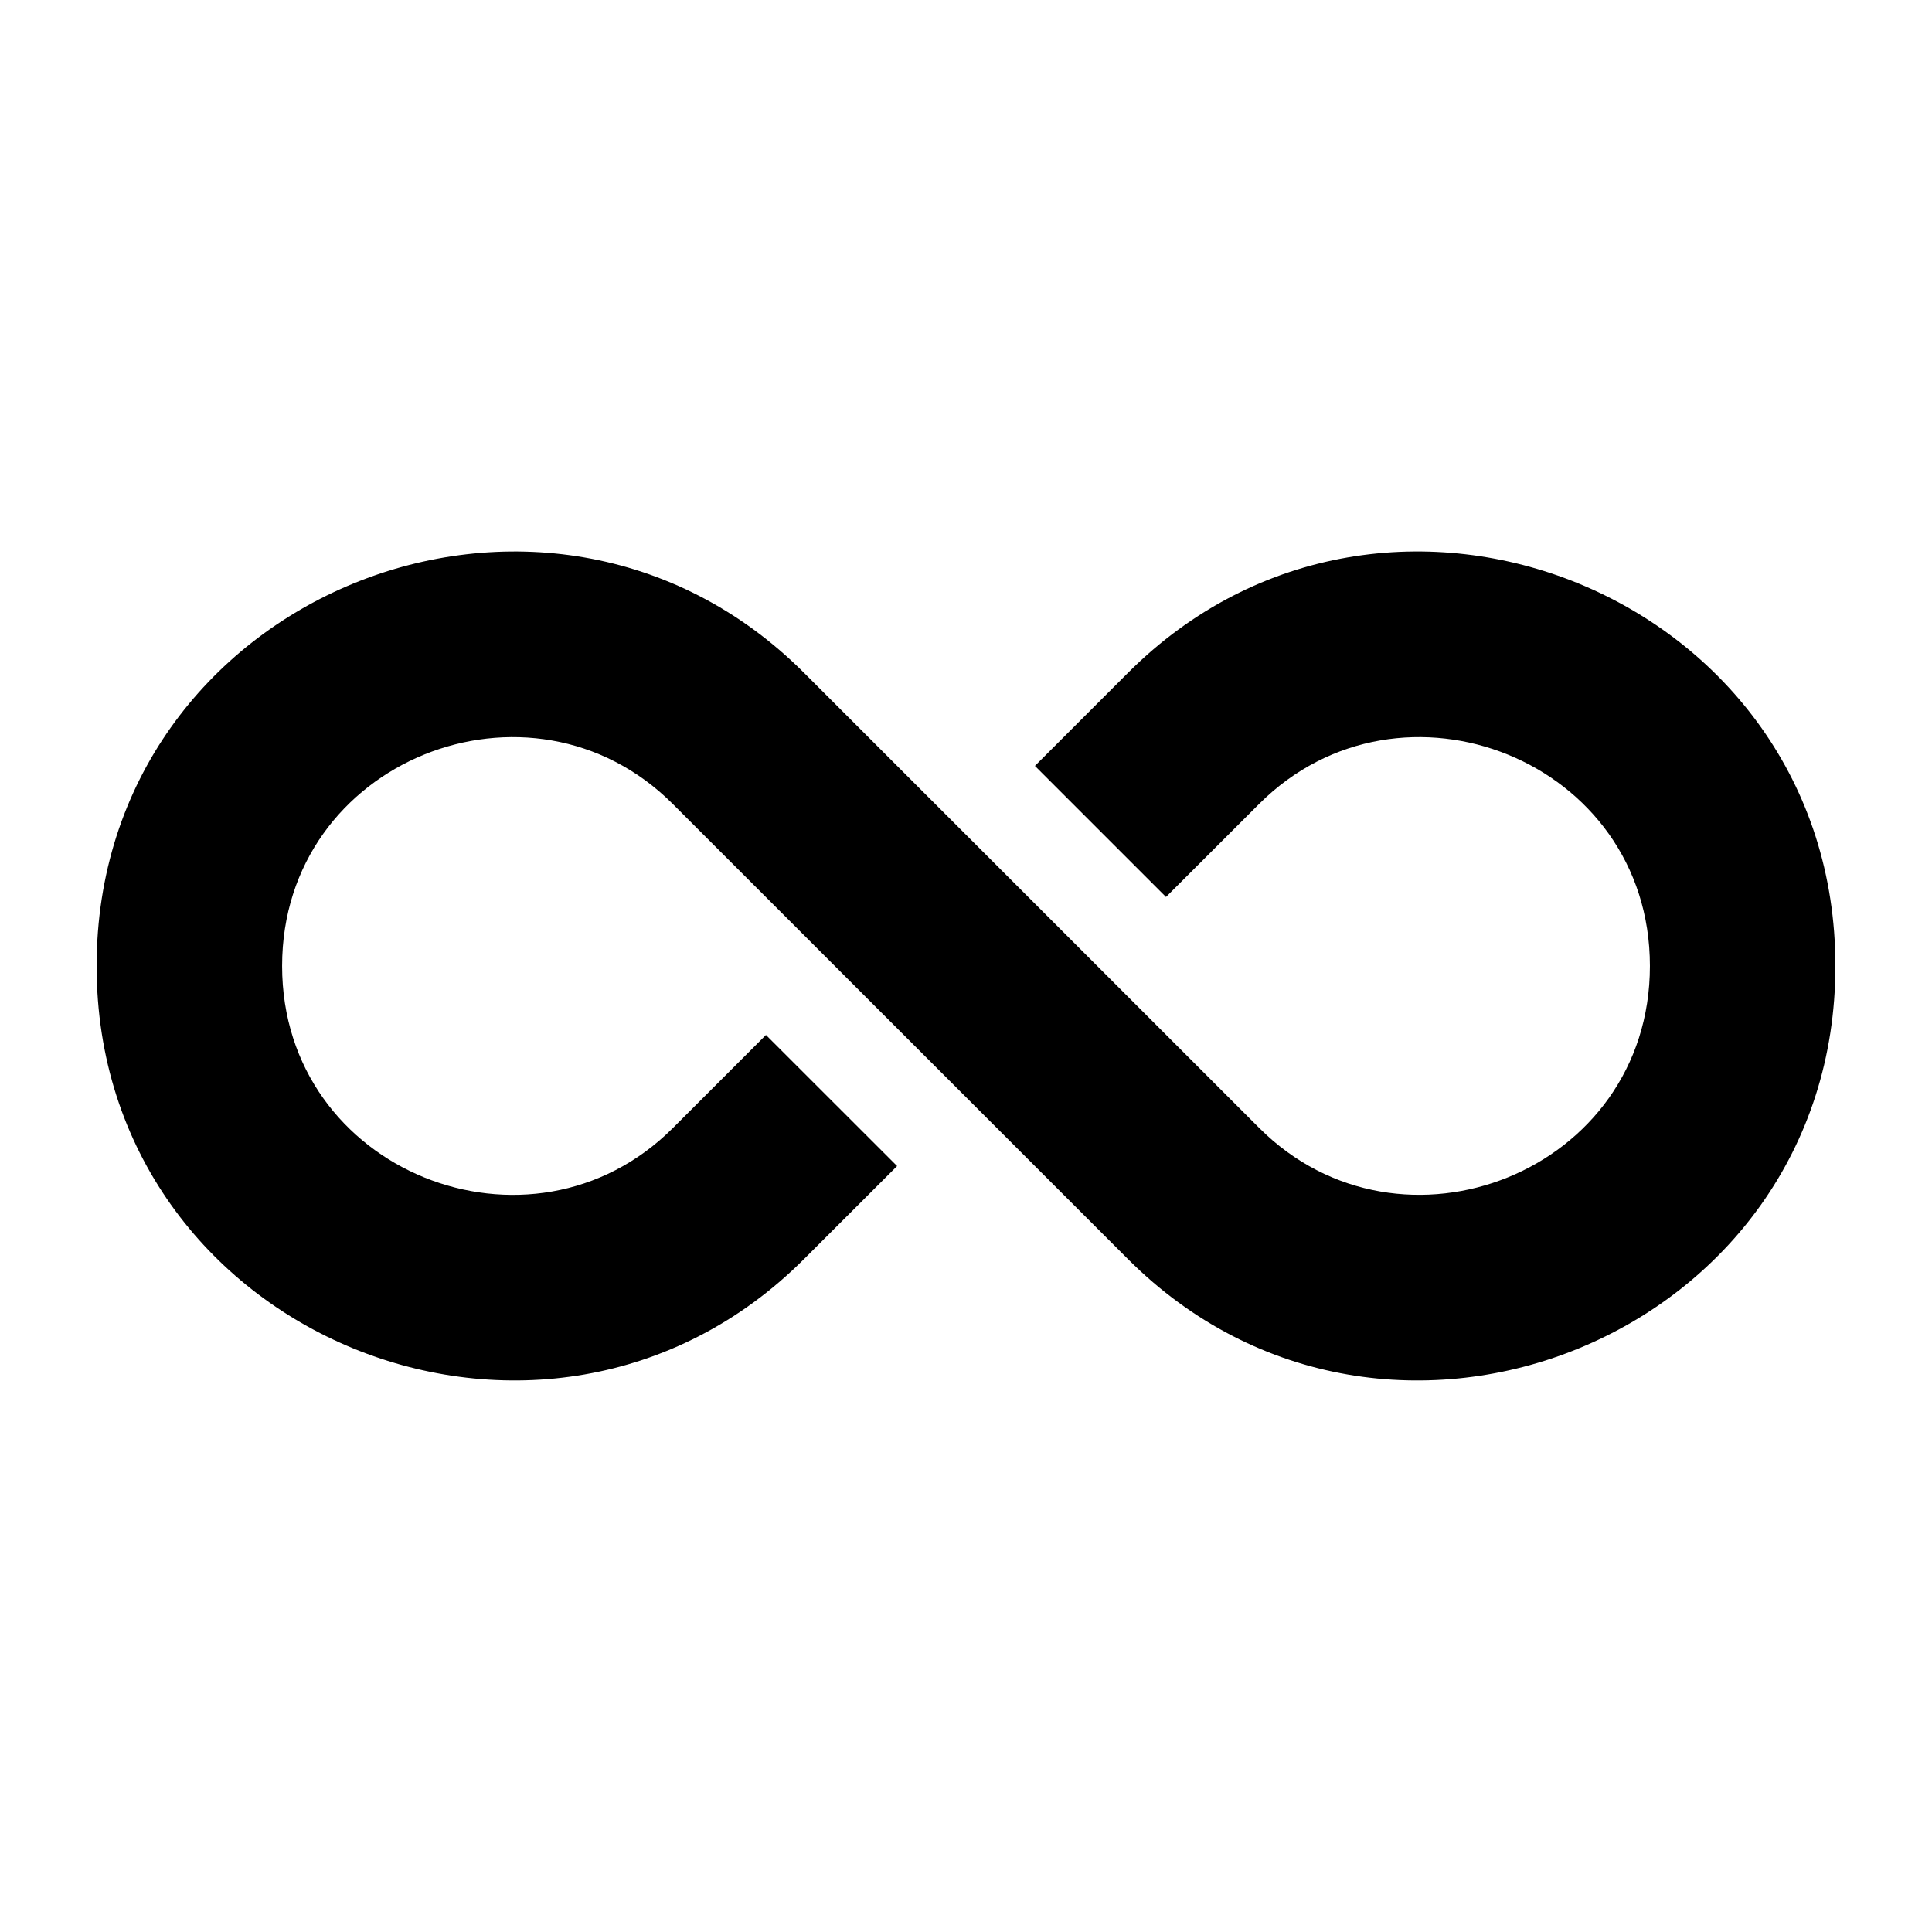
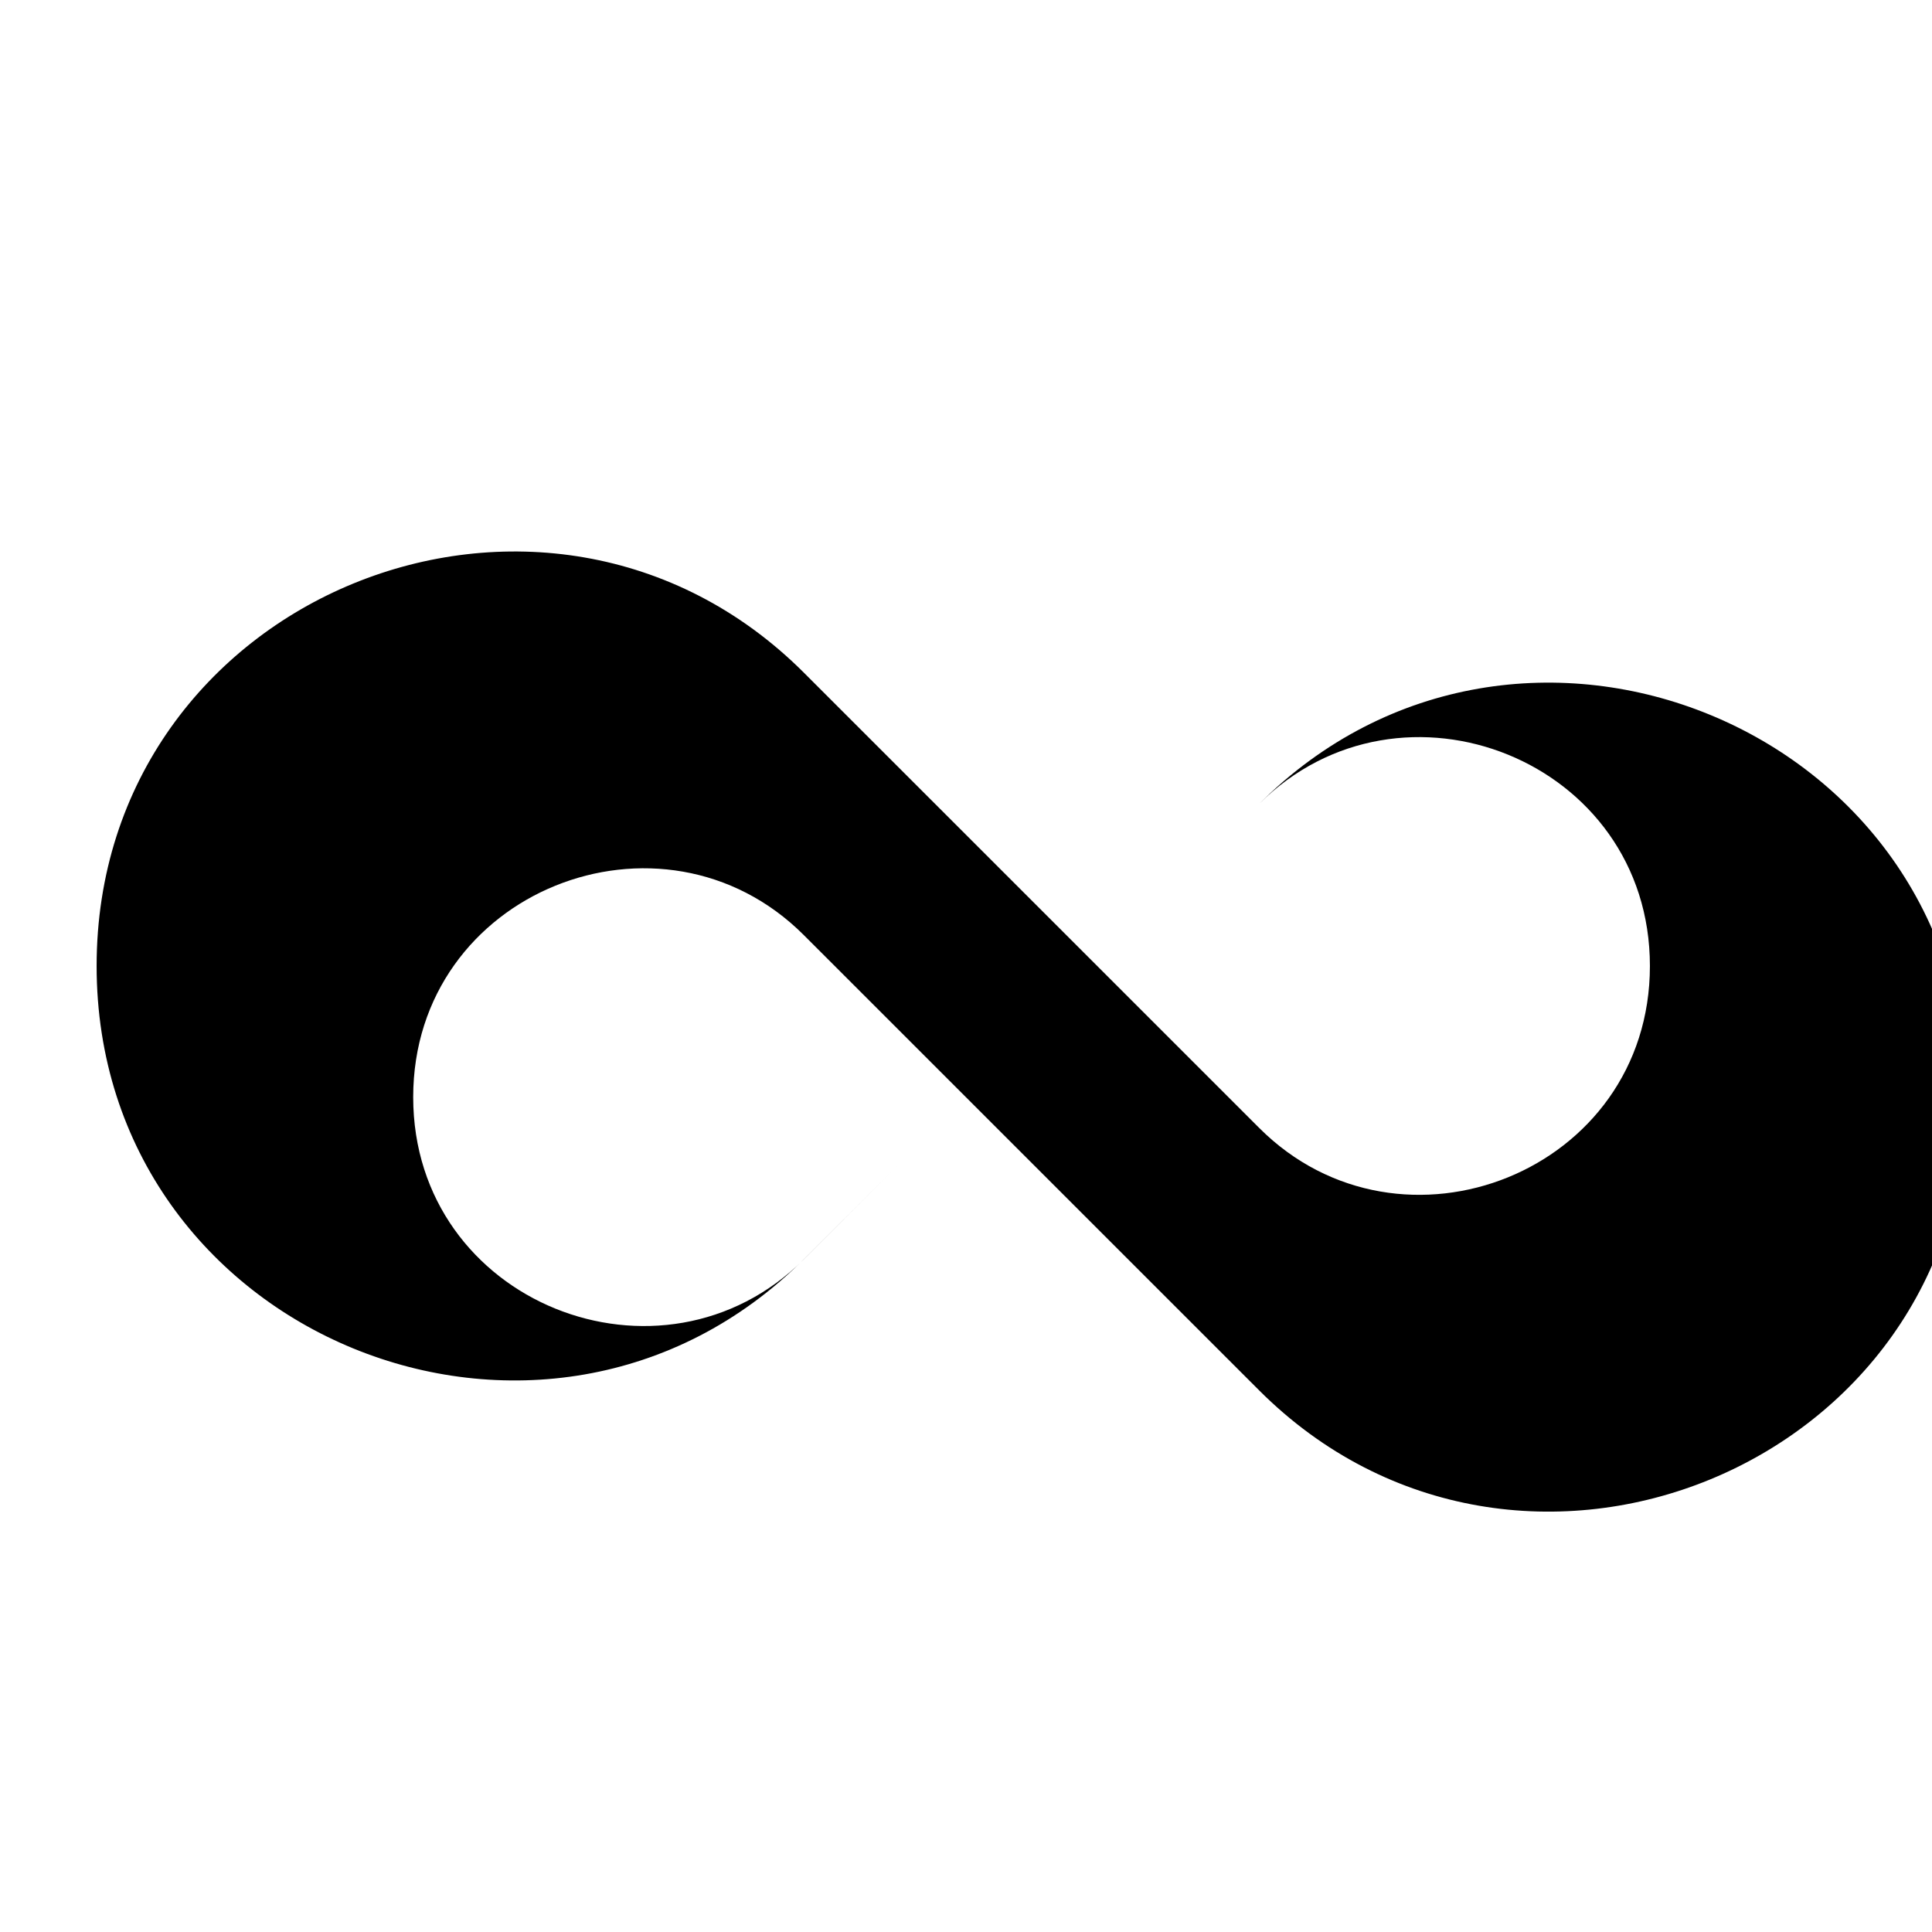
<svg xmlns="http://www.w3.org/2000/svg" width="100pt" height="100pt" version="1.1" viewBox="0 0 100 100">
-   <path d="m46.434 60.355-4.82 4.816c-13.383 13.383-36.613 4.008-36.613-15.172 0-19.176 23.23-28.555 36.613-15.176l23.562 23.559c7.34 7.344 20.223 2.281 20.223-8.383 0-10.656-12.879-15.73-20.227-8.387l-4.82 4.816-6.785-6.785 4.82-4.82c13.387-13.387 36.613-3.988 36.613 15.176 0 19.176-23.23 28.555-36.613 15.176l-23.562-23.559c-7.34-7.344-20.223-2.281-20.223 8.383s12.883 15.73 20.227 8.387l4.816-4.816z" fill-rule="evenodd" />
+   <path d="m46.434 60.355-4.82 4.816c-13.383 13.383-36.613 4.008-36.613-15.172 0-19.176 23.23-28.555 36.613-15.176l23.562 23.559c7.34 7.344 20.223 2.281 20.223-8.383 0-10.656-12.879-15.73-20.227-8.387c13.387-13.387 36.613-3.988 36.613 15.176 0 19.176-23.23 28.555-36.613 15.176l-23.562-23.559c-7.34-7.344-20.223-2.281-20.223 8.383s12.883 15.73 20.227 8.387l4.816-4.816z" fill-rule="evenodd" />
</svg>